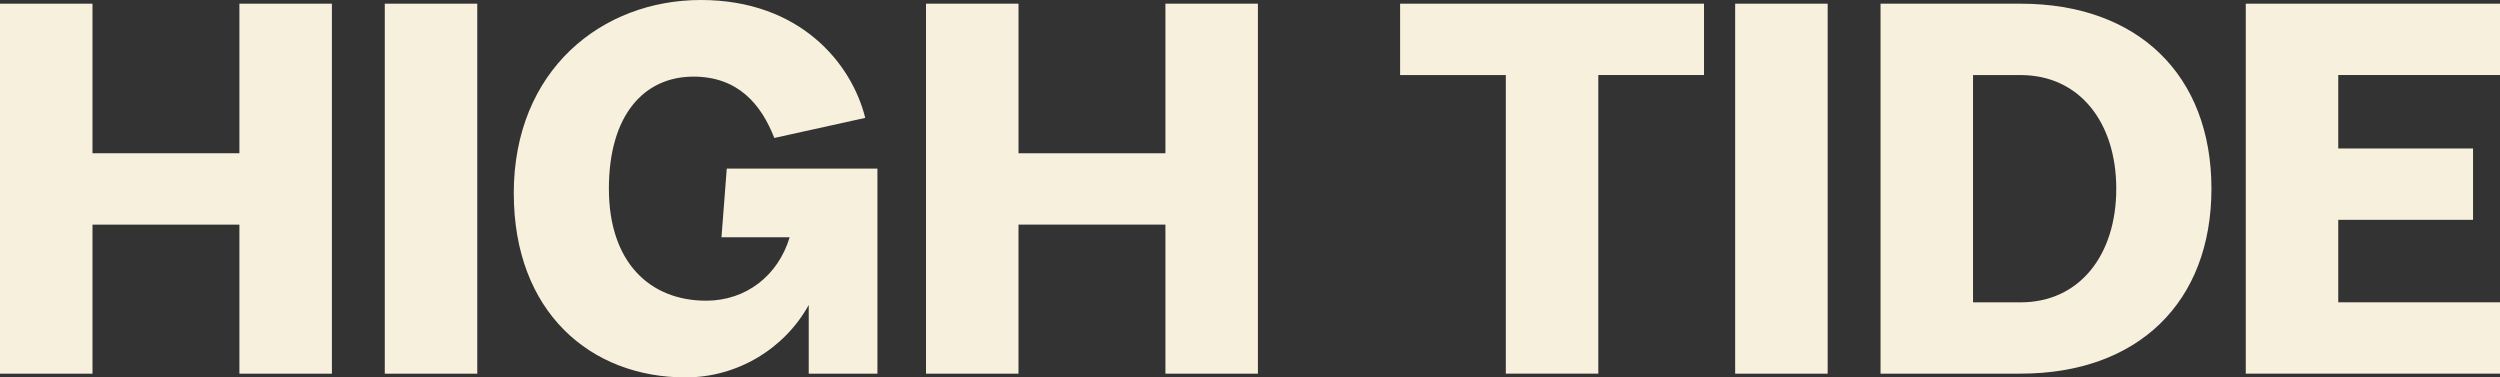
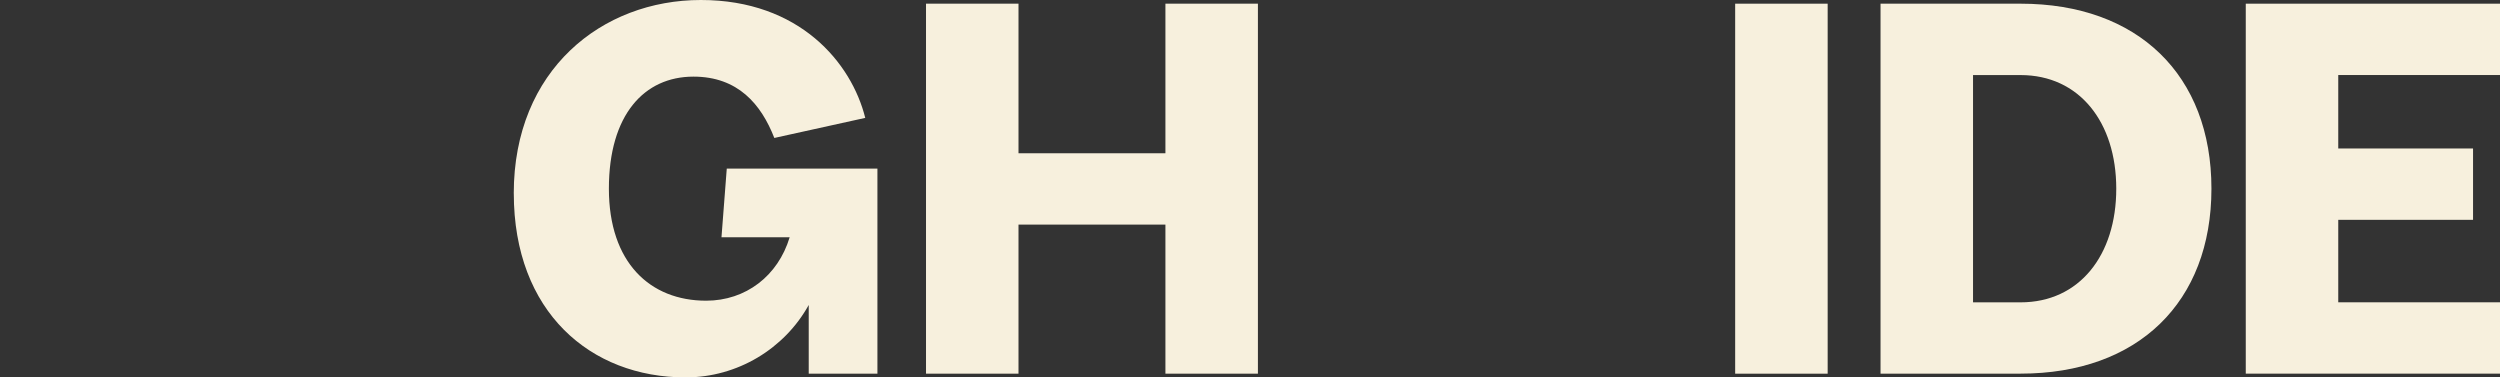
<svg xmlns="http://www.w3.org/2000/svg" viewBox="0 0 576.83 87.07" data-name="Layer 1" id="Layer_1">
  <rect x="0" y="0" width="576.83" height="87.07" fill="#333333" stroke="none" />
  <defs>
    <style>
      .cls-1 {
        fill: #f7f0dd;
      }
    </style>
  </defs>
-   <path d="M55.24,51.83H21.34v34.39H0V.85h21.34v34.51h33.9V.85h21.34v85.37h-21.34v-34.39Z" class="cls-1" />
-   <path d="M88.78.85h21.34v85.37h-21.34V.85Z" class="cls-1" />
  <path d="M118.54,44.64c0-28.54,20.37-44.64,43.17-44.64s34.76,14.51,37.93,27.2l-20.98,4.63c-3.05-7.81-8.41-14.15-18.66-14.15-11.34,0-19.51,8.78-19.51,25.85s9.51,25.85,22.44,25.85c9.15,0,16.59-5.73,19.27-14.63h-15.73l1.22-15.85h34.76v47.32h-15.85v-15.85c-5.61,10.12-16.46,16.71-28.42,16.71-21.95,0-39.63-15.12-39.63-42.44Z" class="cls-1" />
  <path d="M268.9,51.83h-33.9v34.39h-21.34V.85h21.34v34.51h33.9V.85h21.34v85.37h-21.34v-34.39Z" class="cls-1" />
-   <path d="M347.44,17.32h-24.39V.85h70.12v16.46h-24.39v68.9h-21.34V17.32Z" class="cls-1" />
  <path d="M400.36.85h21.34v85.37h-21.34V.85Z" class="cls-1" />
  <path d="M433.9.85h32.32c27.07,0,44.03,16.46,44.03,42.68s-16.95,42.68-44.03,42.68h-32.32V.85ZM466.22,69.76c13.54,0,22.07-10.85,22.07-26.22s-8.54-26.22-22.07-26.22h-10.98v52.44h10.98Z" class="cls-1" />
  <path d="M518.17.85h58.66v16.46h-37.32v16.95h31.1v16.46h-31.1v19.03h37.32v16.46h-58.66V.85Z" class="cls-1" />
</svg>